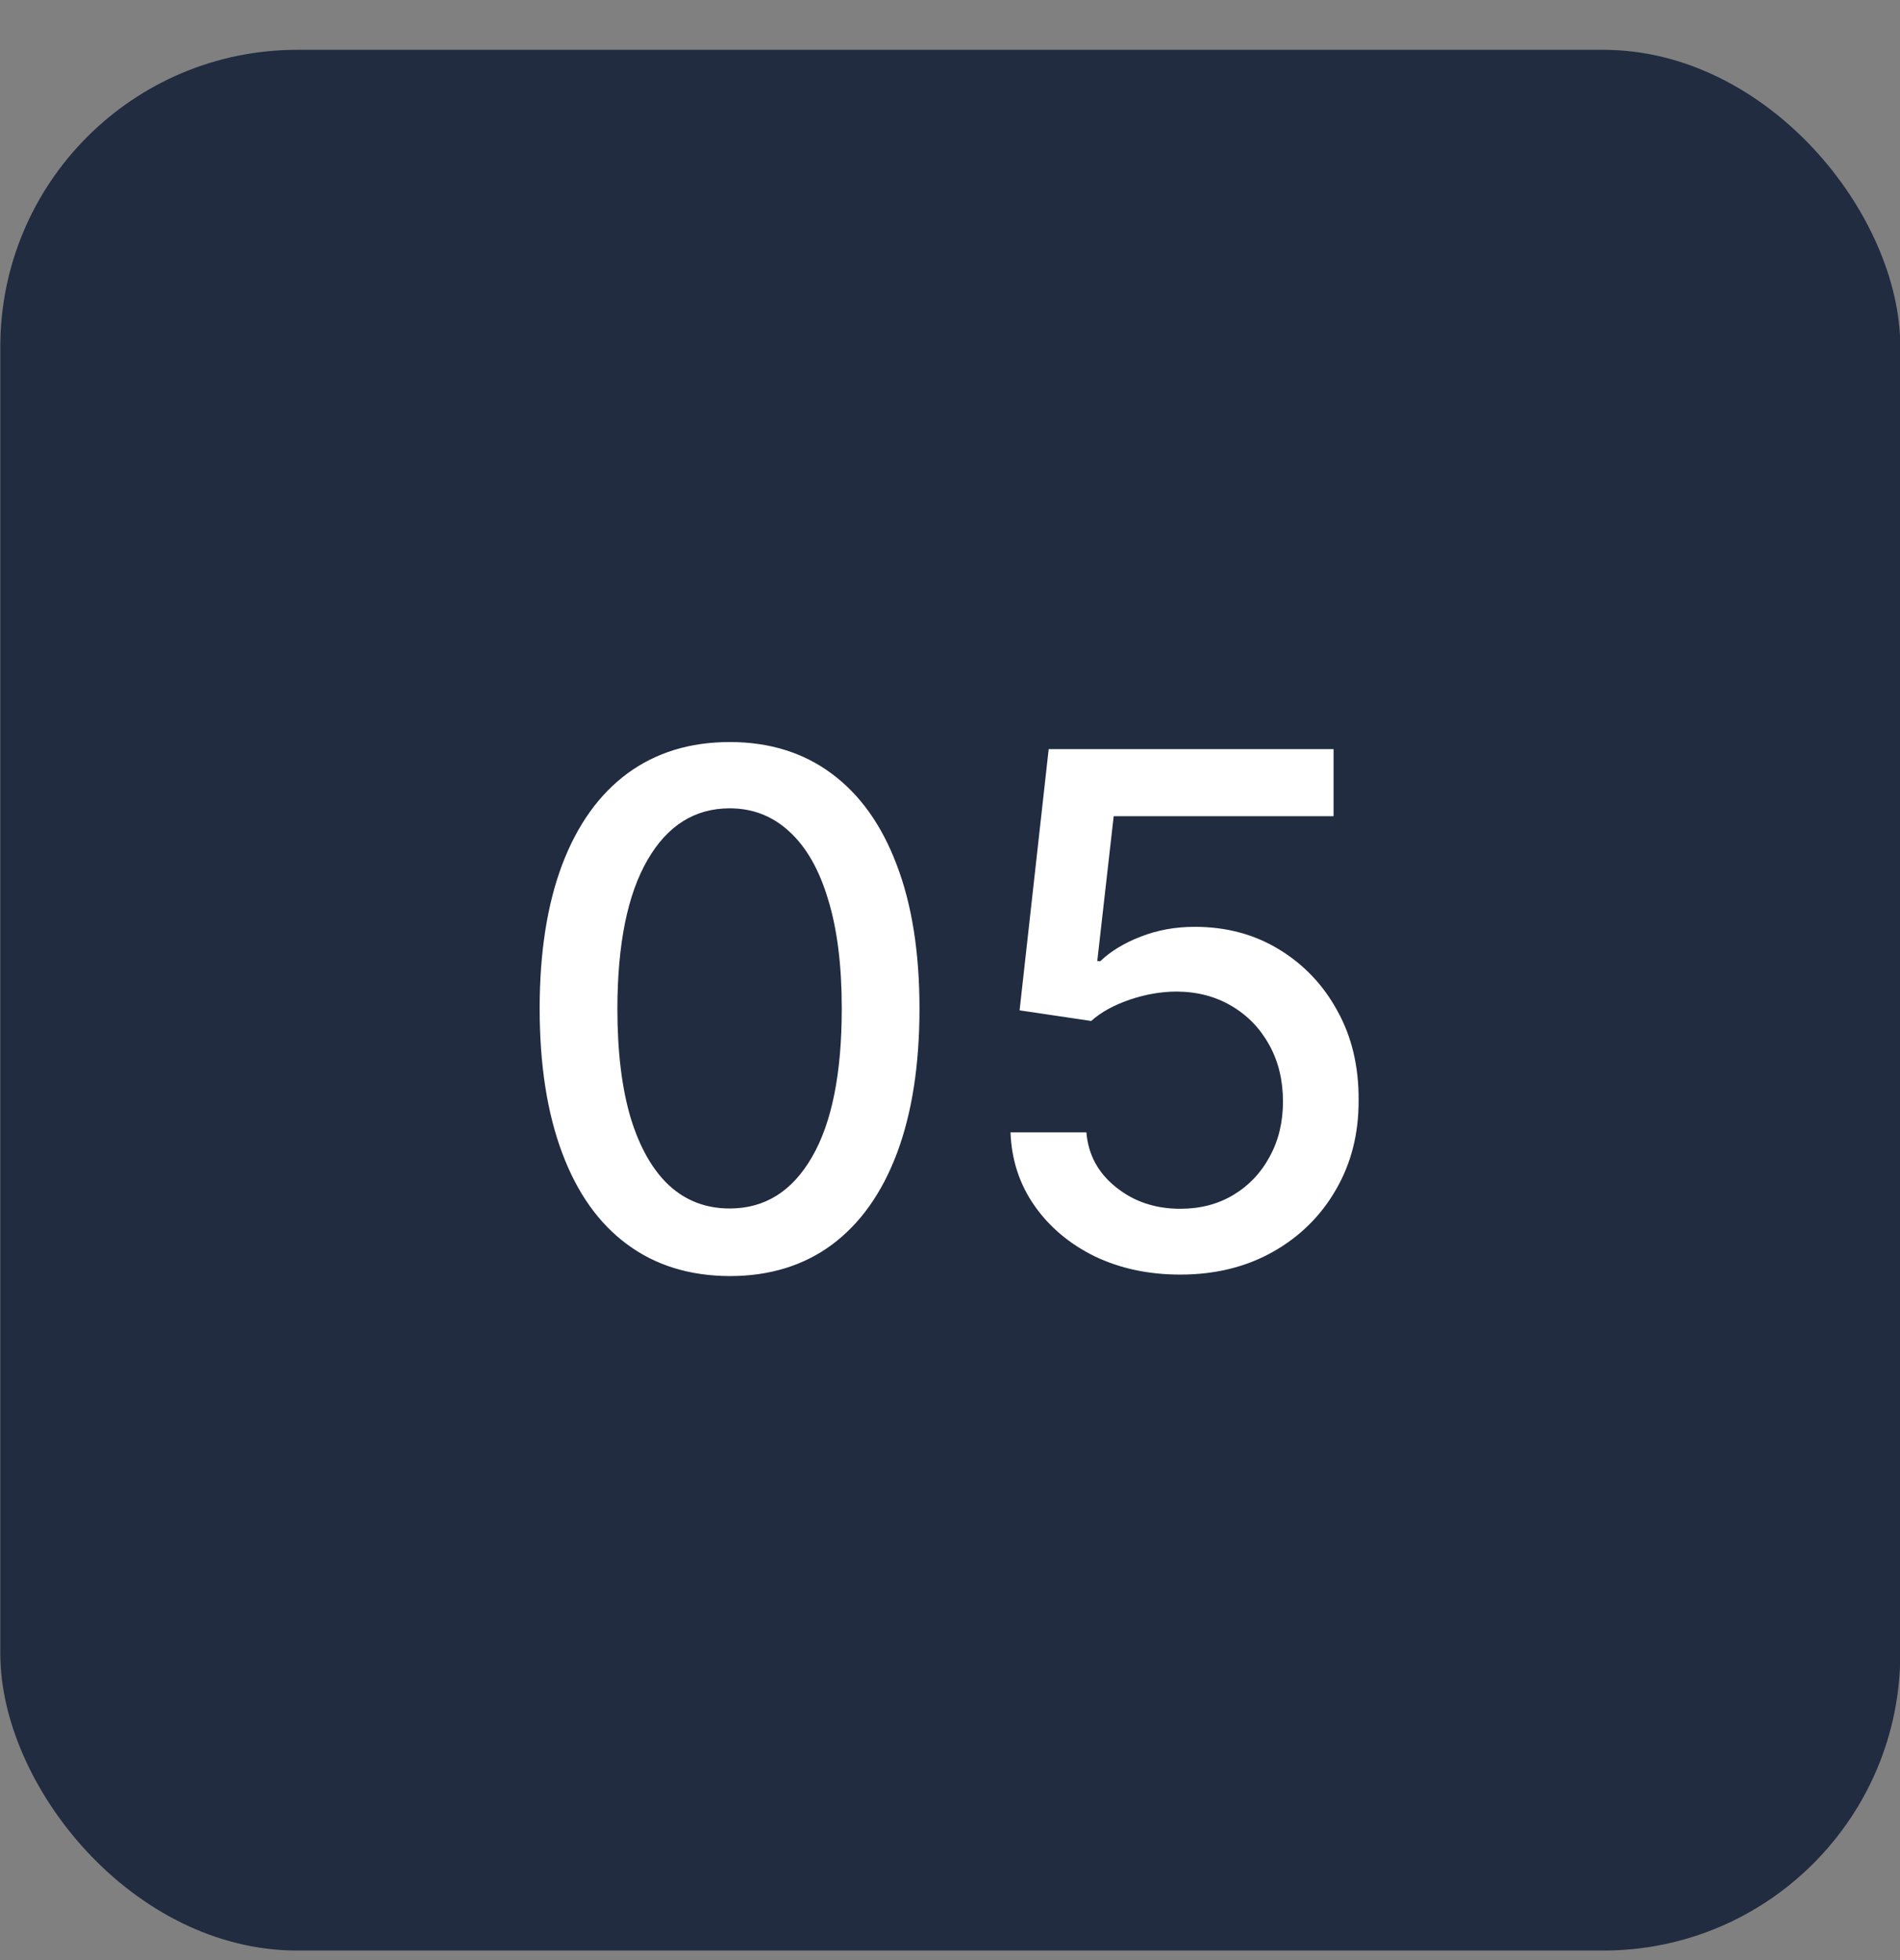
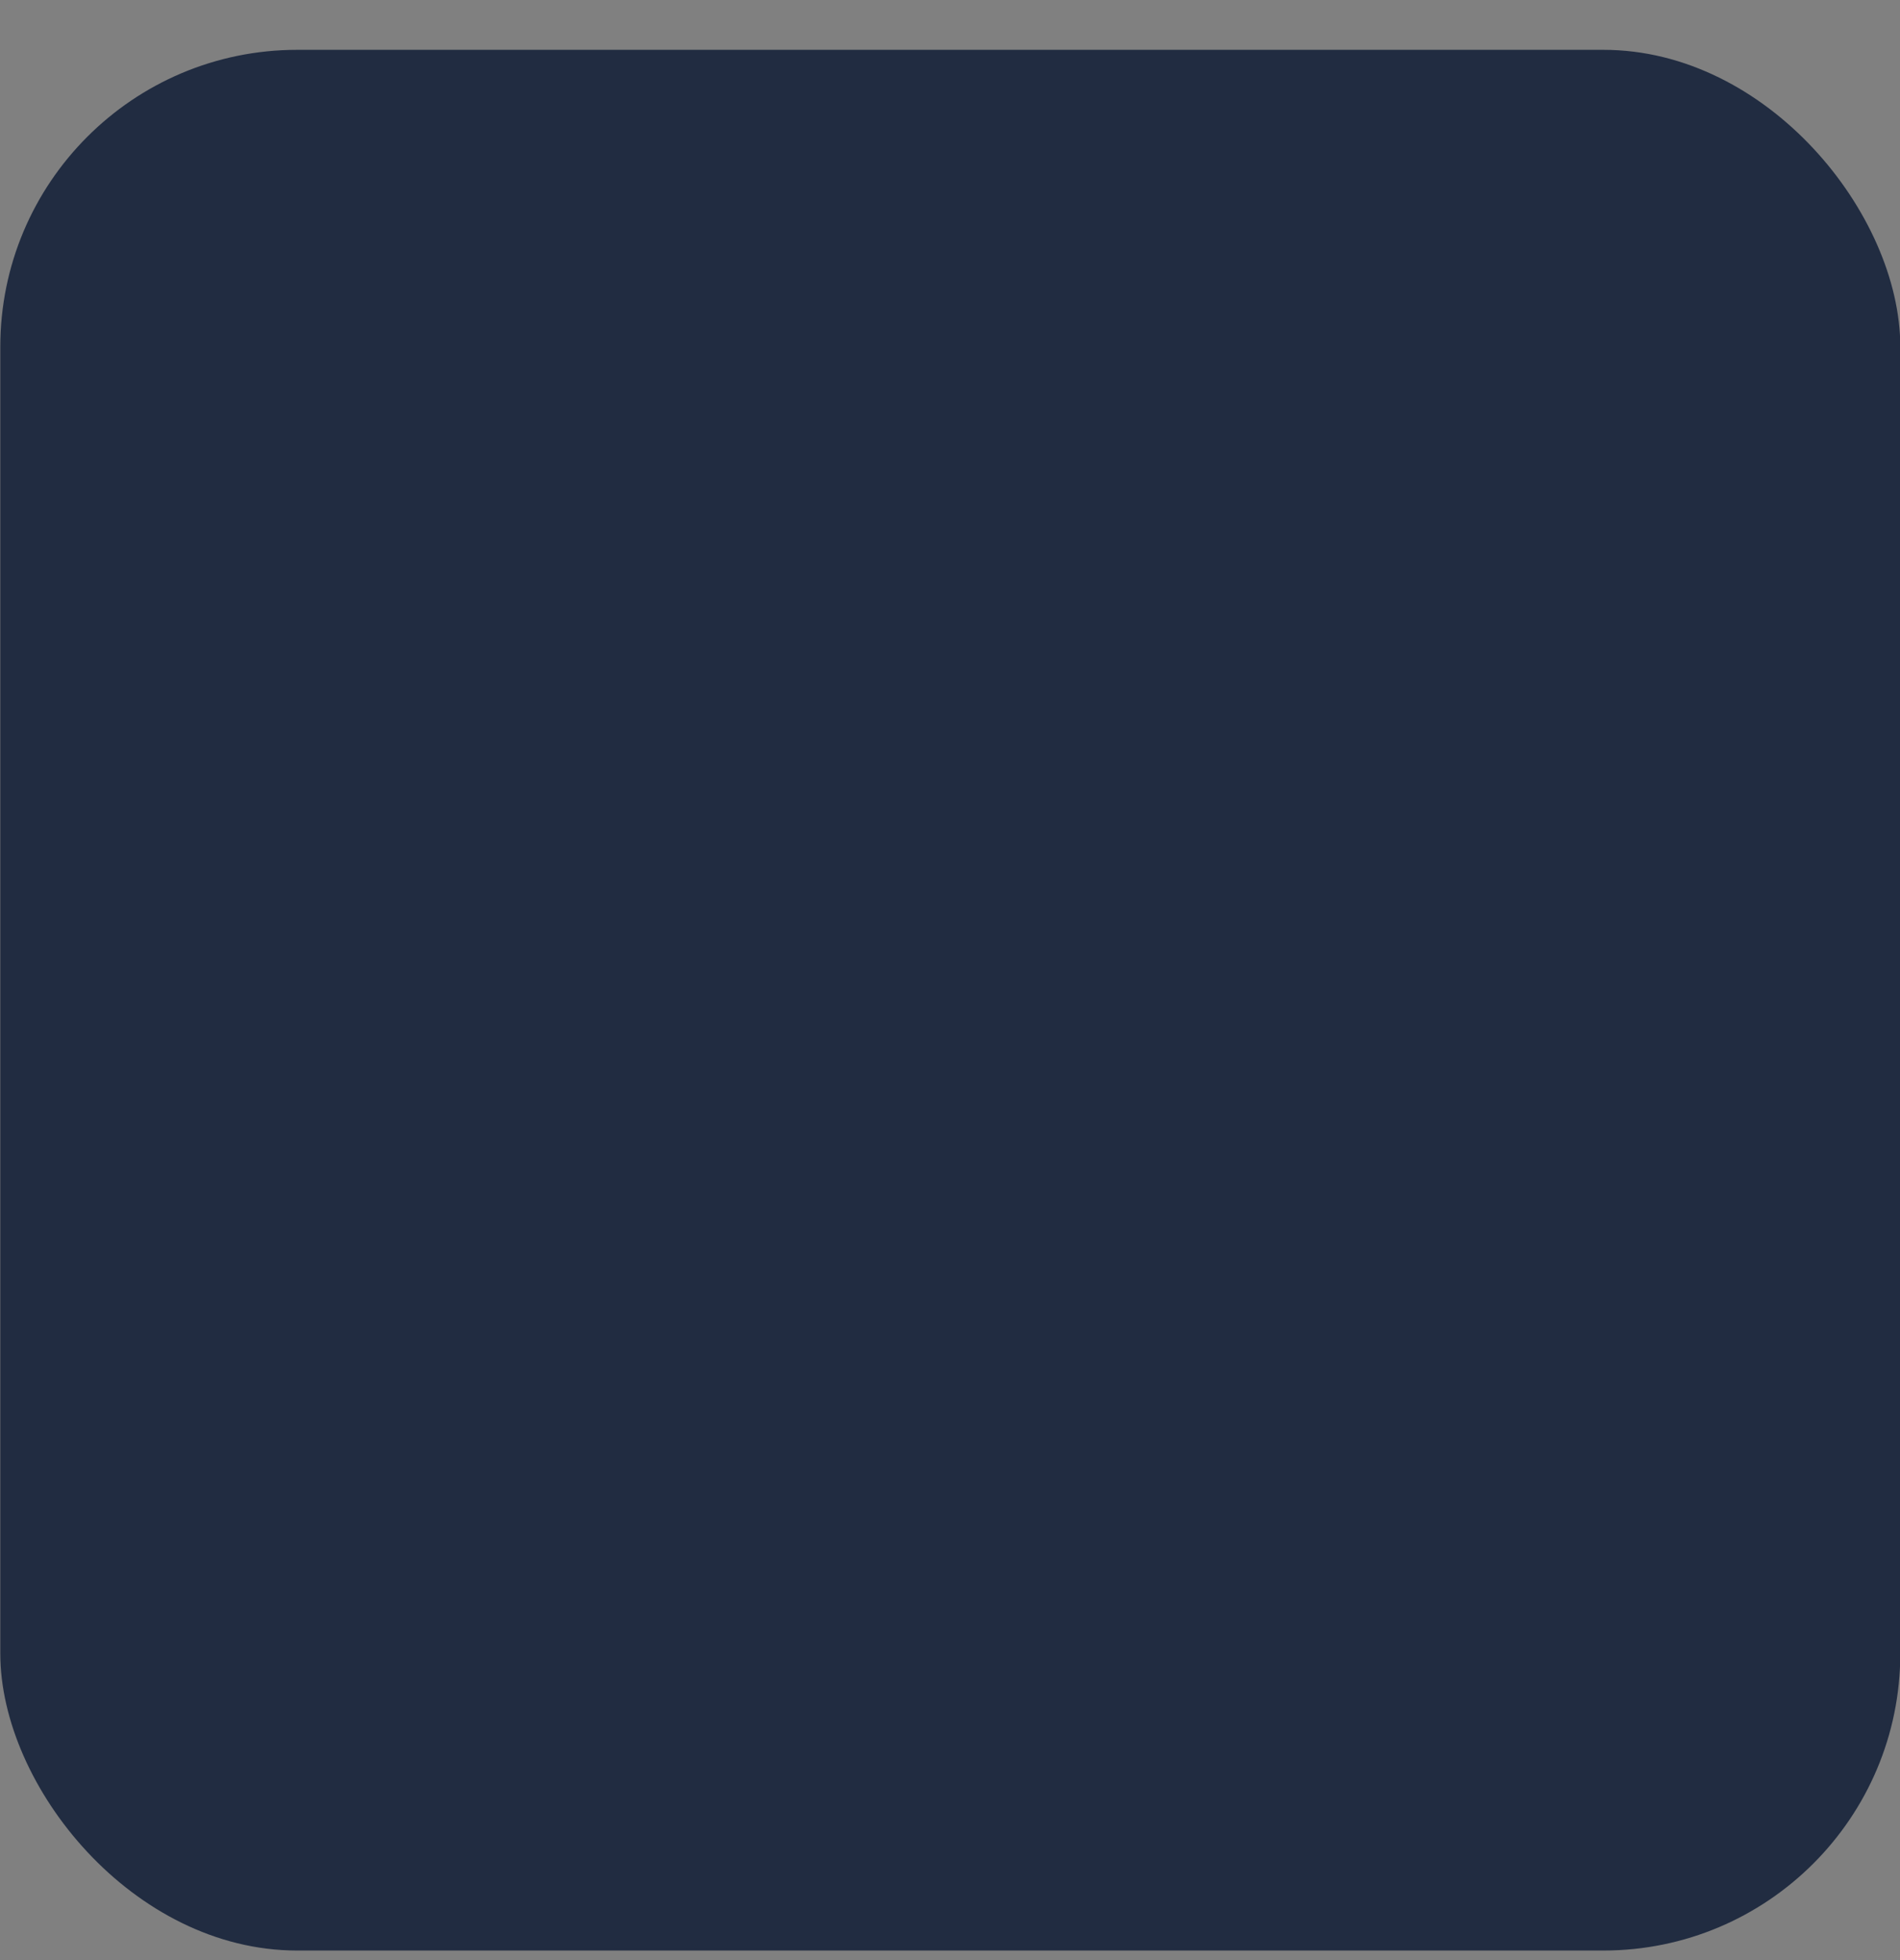
<svg xmlns="http://www.w3.org/2000/svg" width="32" height="33" viewBox="0 0 32 33" fill="none">
  <rect x="0" y="0" width="32" height="33" fill="#808080" stroke="none" />
  <rect x="0.005" y="0.839" width="32" height="32" rx="5" fill="#212C41" />
-   <path d="M12.29 21.484C11.616 21.481 11.041 21.304 10.564 20.951C10.086 20.599 9.721 20.087 9.469 19.413C9.216 18.74 9.089 17.929 9.089 16.98C9.089 16.034 9.216 15.226 9.469 14.555C9.724 13.885 10.091 13.373 10.568 13.021C11.048 12.669 11.622 12.493 12.29 12.493C12.957 12.493 13.53 12.67 14.007 13.025C14.484 13.378 14.849 13.889 15.102 14.559C15.358 15.227 15.486 16.034 15.486 16.98C15.486 17.932 15.359 18.744 15.106 19.417C14.853 20.088 14.488 20.601 14.011 20.956C13.534 21.308 12.96 21.484 12.29 21.484ZM12.29 20.346C12.88 20.346 13.342 20.058 13.675 19.481C14.01 18.905 14.177 18.071 14.177 16.98C14.177 16.256 14.101 15.643 13.947 15.143C13.797 14.64 13.579 14.26 13.295 14.001C13.014 13.74 12.679 13.609 12.29 13.609C11.701 13.609 11.24 13.899 10.905 14.479C10.569 15.058 10.4 15.892 10.398 16.98C10.398 17.707 10.473 18.322 10.623 18.825C10.777 19.325 10.994 19.704 11.275 19.963C11.557 20.219 11.895 20.346 12.29 20.346ZM19.878 21.459C19.344 21.459 18.864 21.356 18.438 21.152C18.014 20.944 17.676 20.66 17.423 20.299C17.171 19.939 17.036 19.527 17.019 19.064H18.297C18.328 19.439 18.494 19.747 18.796 19.988C19.097 20.23 19.457 20.351 19.878 20.351C20.213 20.351 20.51 20.274 20.769 20.12C21.03 19.964 21.235 19.75 21.382 19.477C21.533 19.204 21.608 18.893 21.608 18.544C21.608 18.189 21.531 17.872 21.378 17.594C21.224 17.315 21.013 17.096 20.743 16.937C20.476 16.778 20.169 16.697 19.823 16.694C19.558 16.694 19.293 16.74 19.026 16.831C18.759 16.922 18.543 17.041 18.378 17.189L17.172 17.01L17.662 12.612H22.46V13.741H18.757L18.48 16.183H18.531C18.702 16.018 18.928 15.88 19.209 15.77C19.493 15.659 19.797 15.604 20.121 15.604C20.652 15.604 21.125 15.73 21.54 15.983C21.957 16.236 22.286 16.581 22.524 17.018C22.766 17.453 22.885 17.953 22.882 18.518C22.885 19.084 22.757 19.588 22.499 20.031C22.243 20.474 21.888 20.824 21.433 21.079C20.982 21.332 20.463 21.459 19.878 21.459Z" fill="white" />
</svg>